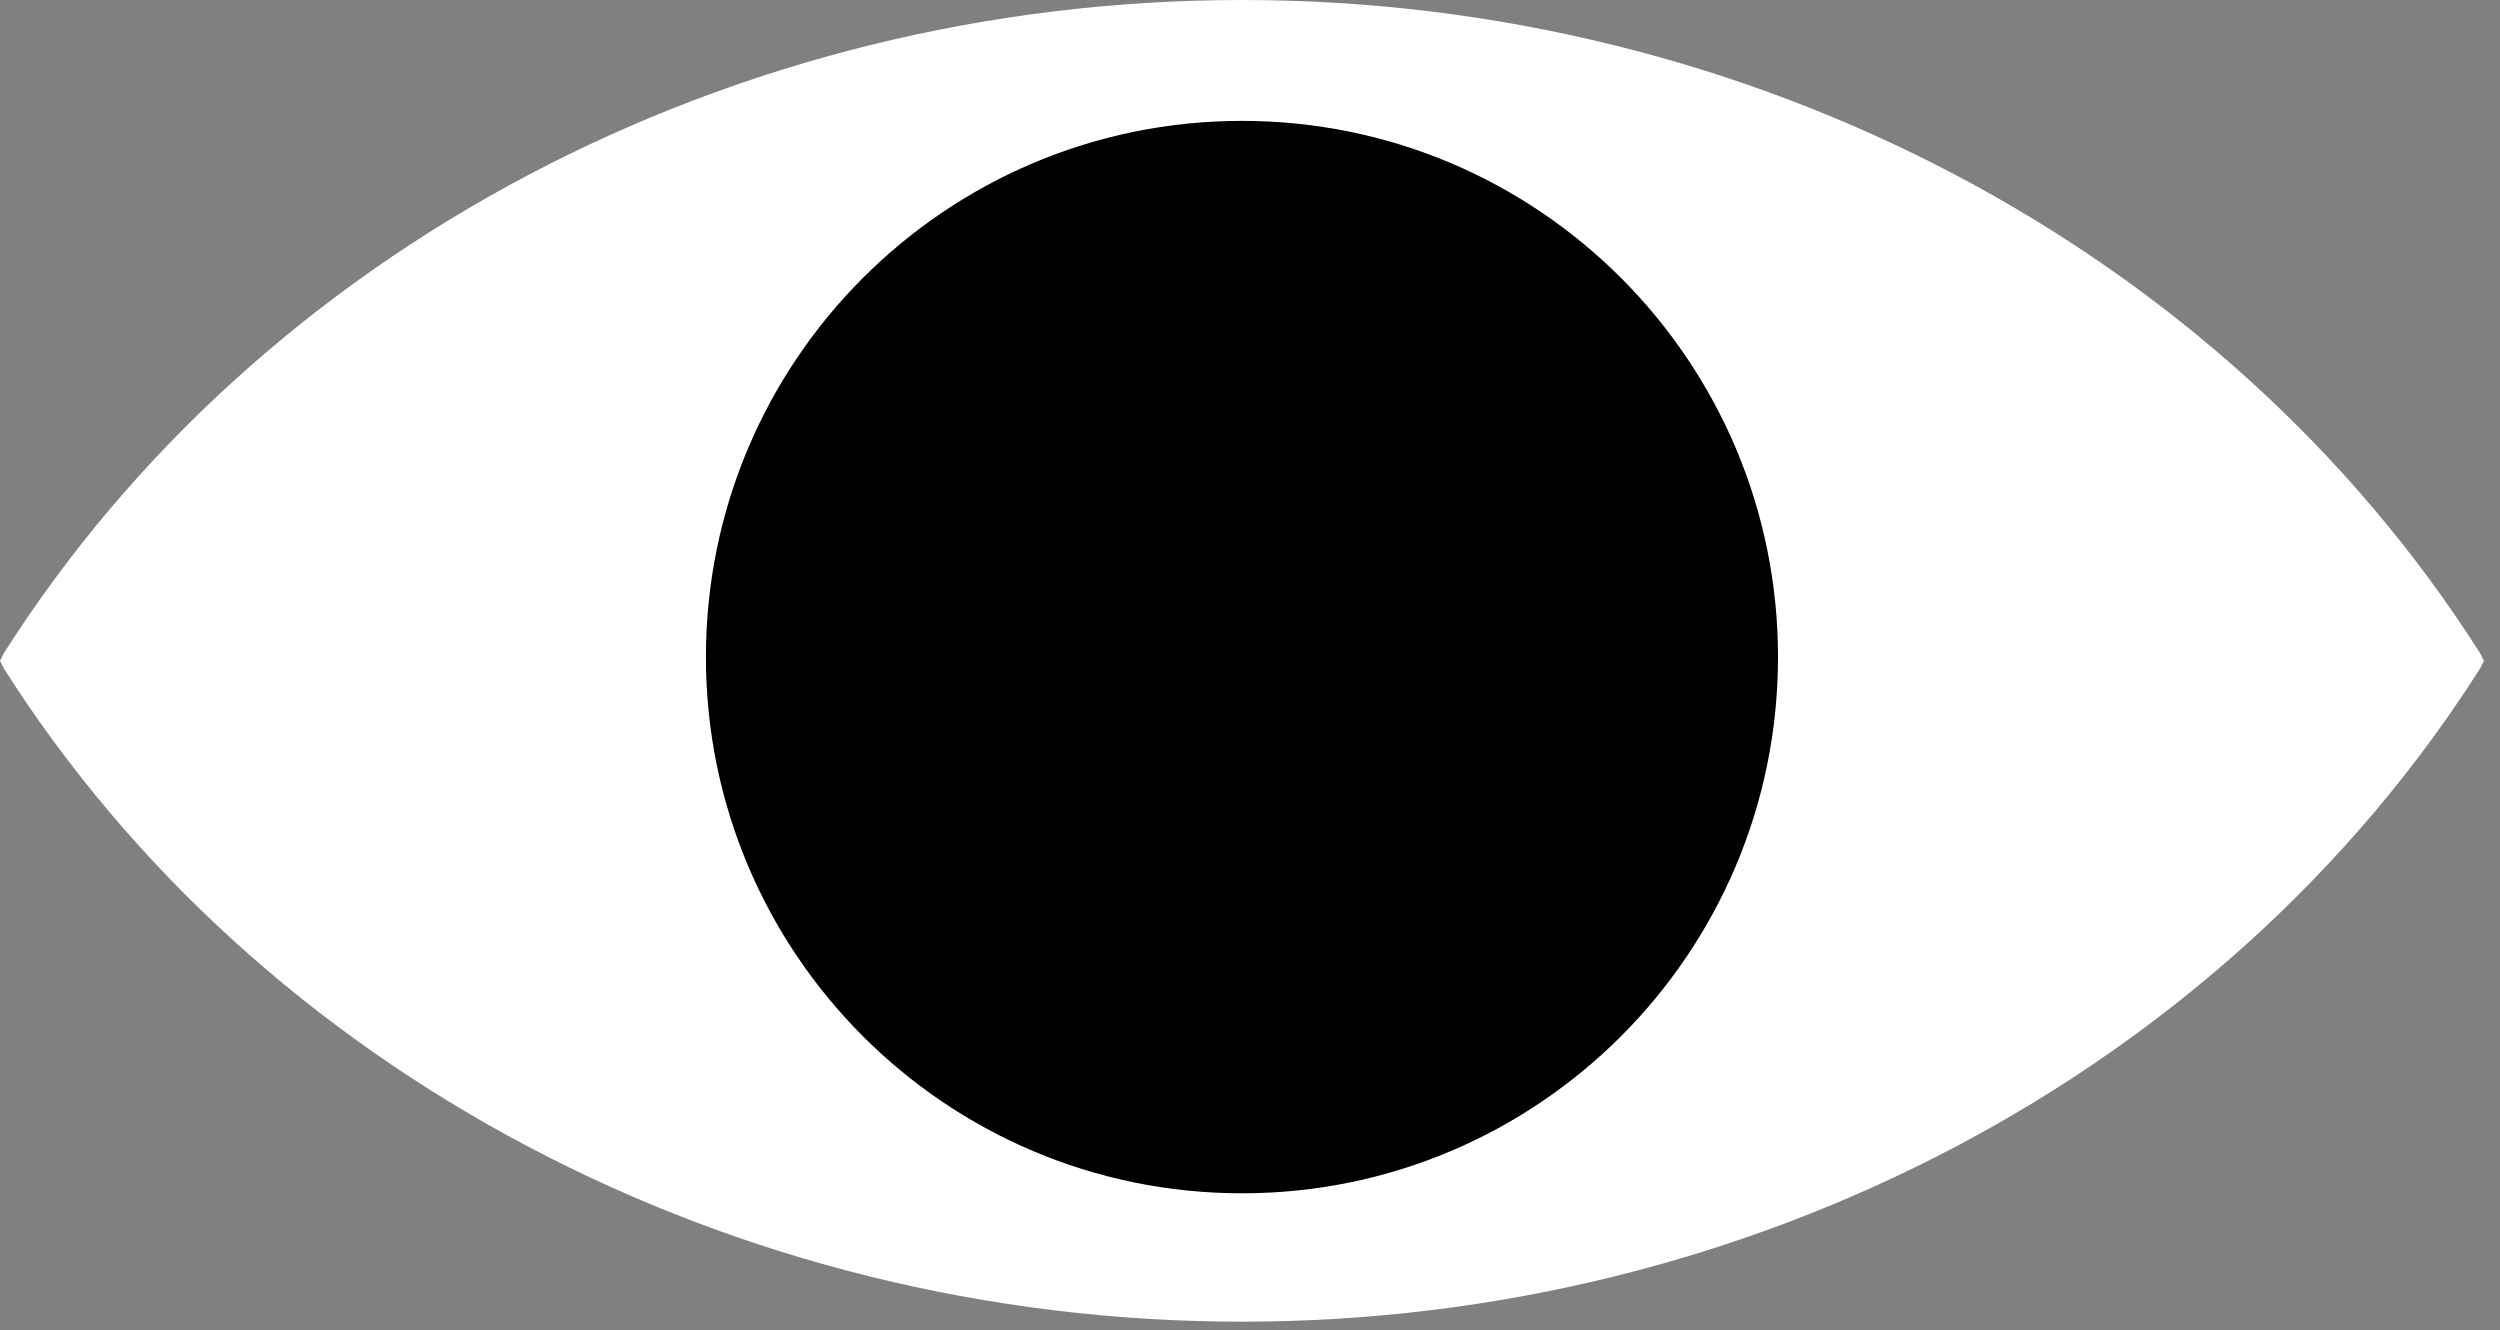
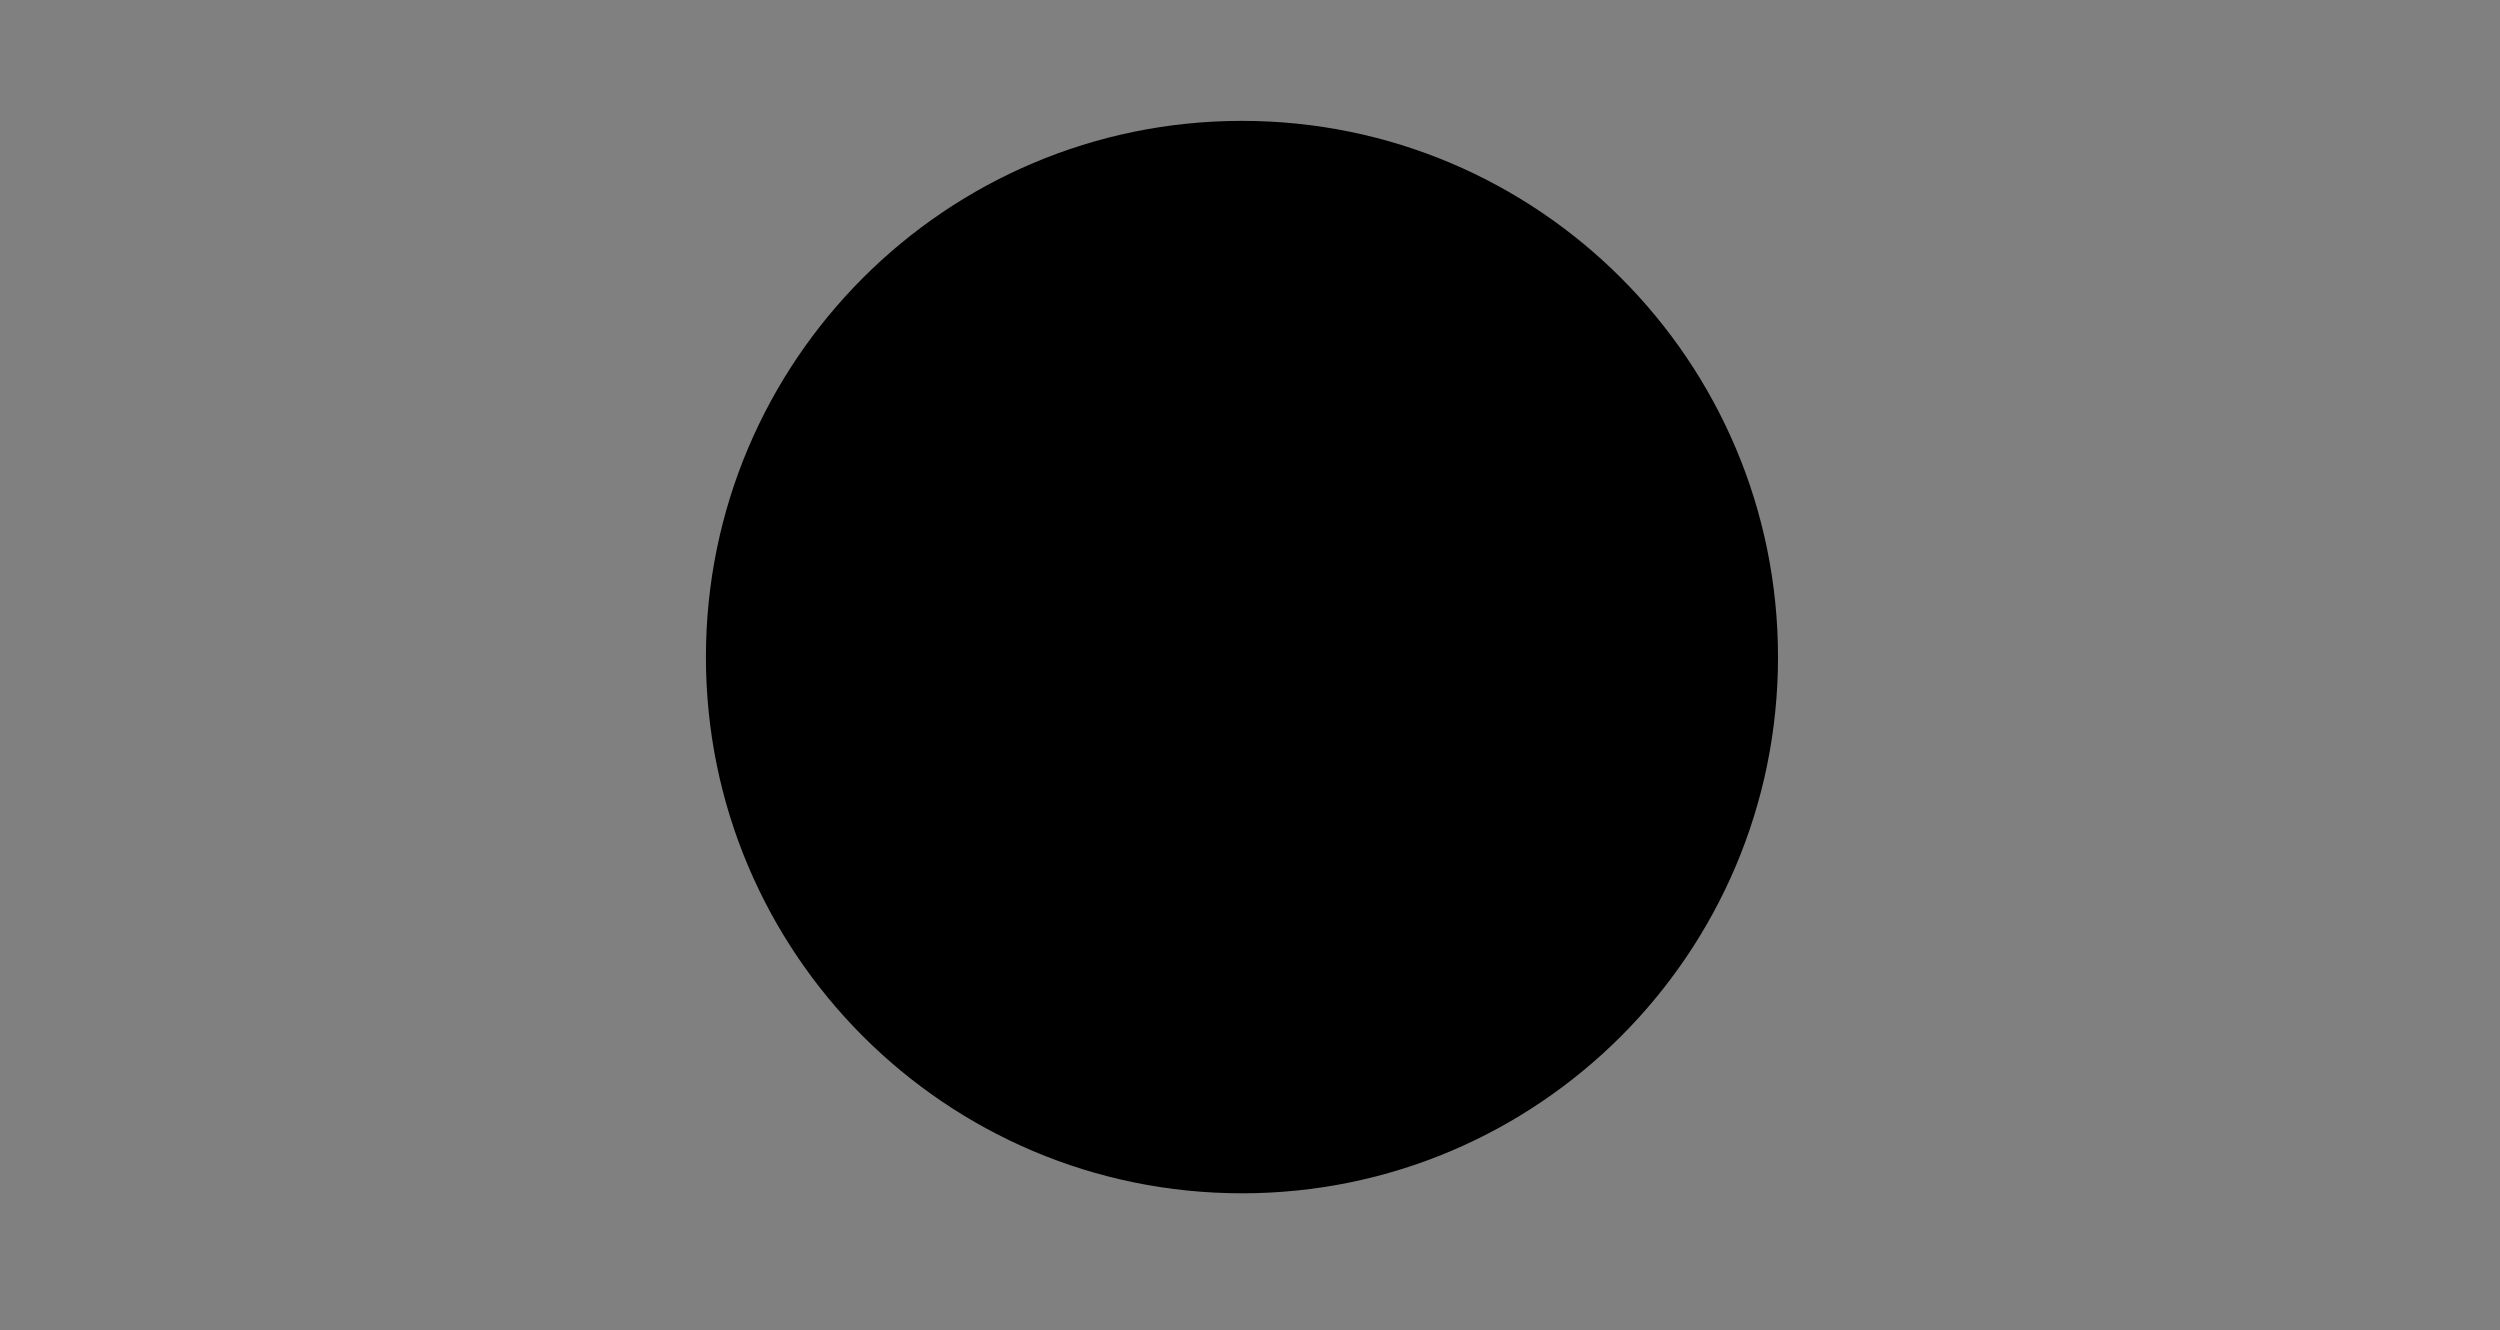
<svg xmlns="http://www.w3.org/2000/svg" width="109" height="58" viewBox="0 0 109 58" fill="none">
  <rect x="0" y="0" width="109" height="58" fill="#808080" stroke="none" />
-   <path d="M108.134 28.483C96.942 10.867 76.369 0 54.15 0C31.93 0 11.357 10.867 0.165 28.483L0 28.813L0.165 29.142C11.357 46.759 31.93 57.625 54.15 57.625C76.369 57.625 96.942 46.759 108.134 29.142L108.299 28.813L108.134 28.483Z" fill="white" />
  <path d="M54.15 52.028C67.058 52.028 77.521 41.561 77.521 28.649C77.521 15.737 67.058 5.27 54.15 5.27C41.242 5.27 30.778 15.737 30.778 28.649C30.778 41.561 41.242 52.028 54.15 52.028Z" fill="#010000" />
</svg>